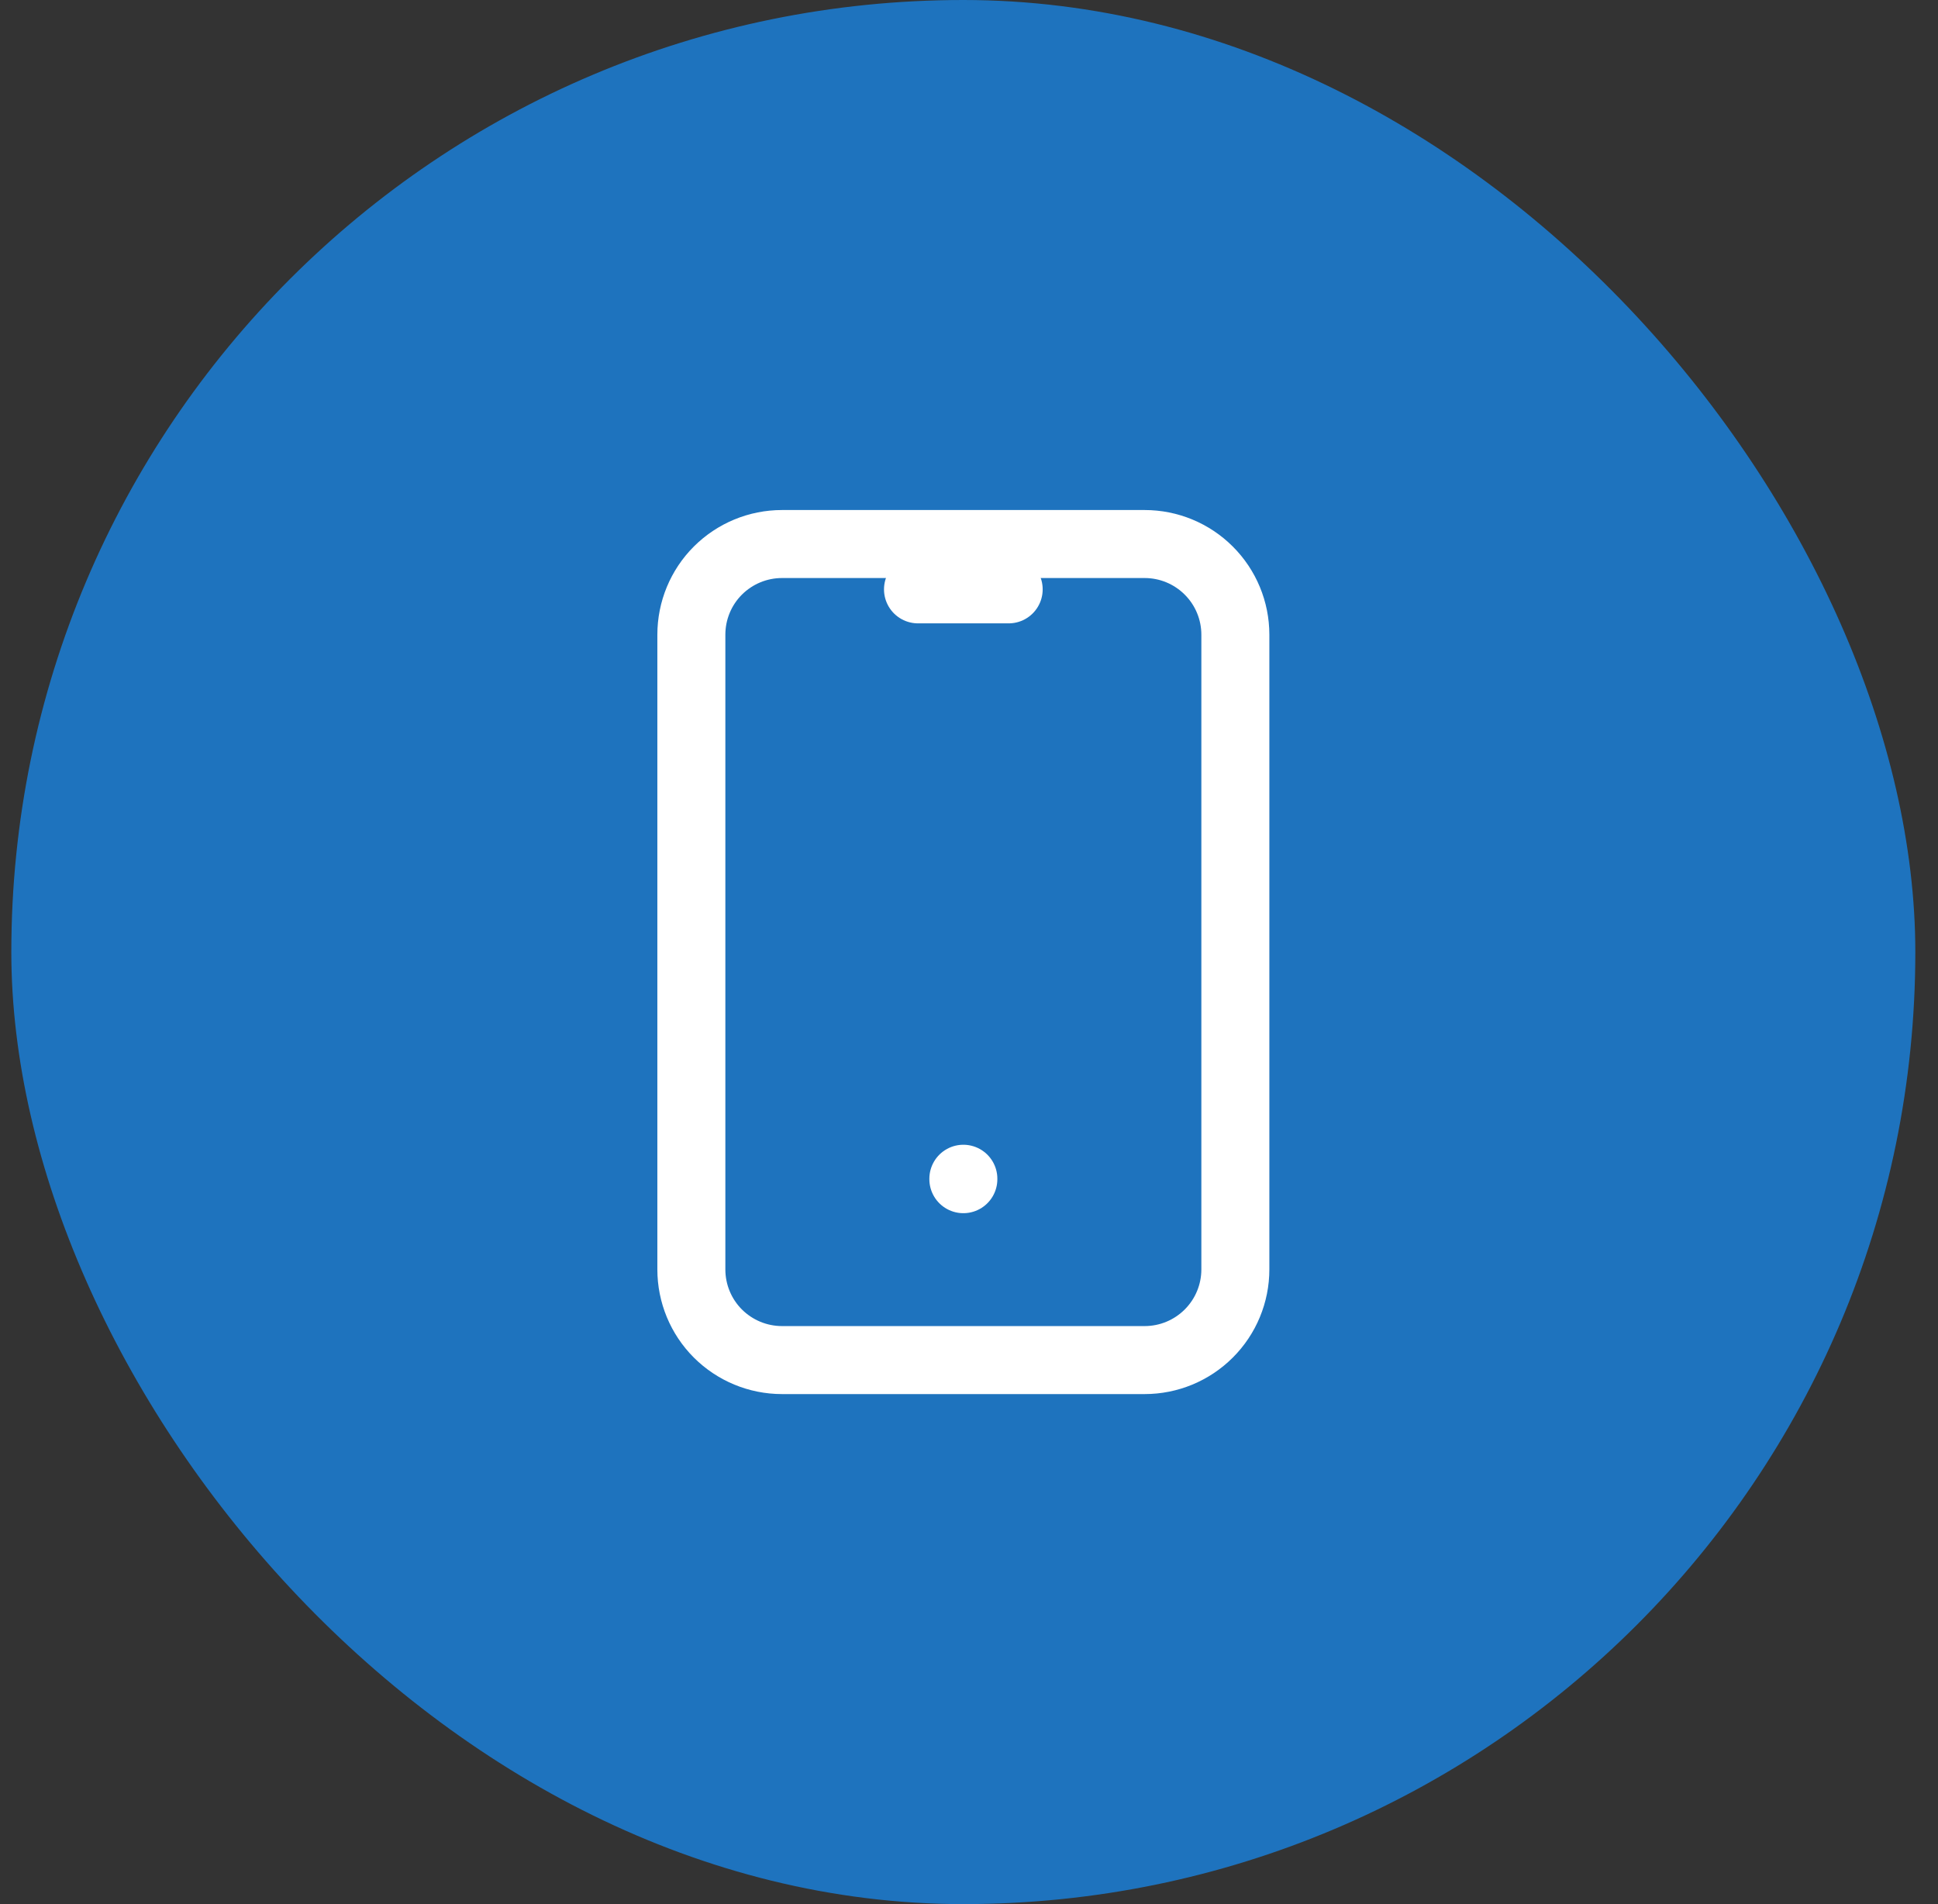
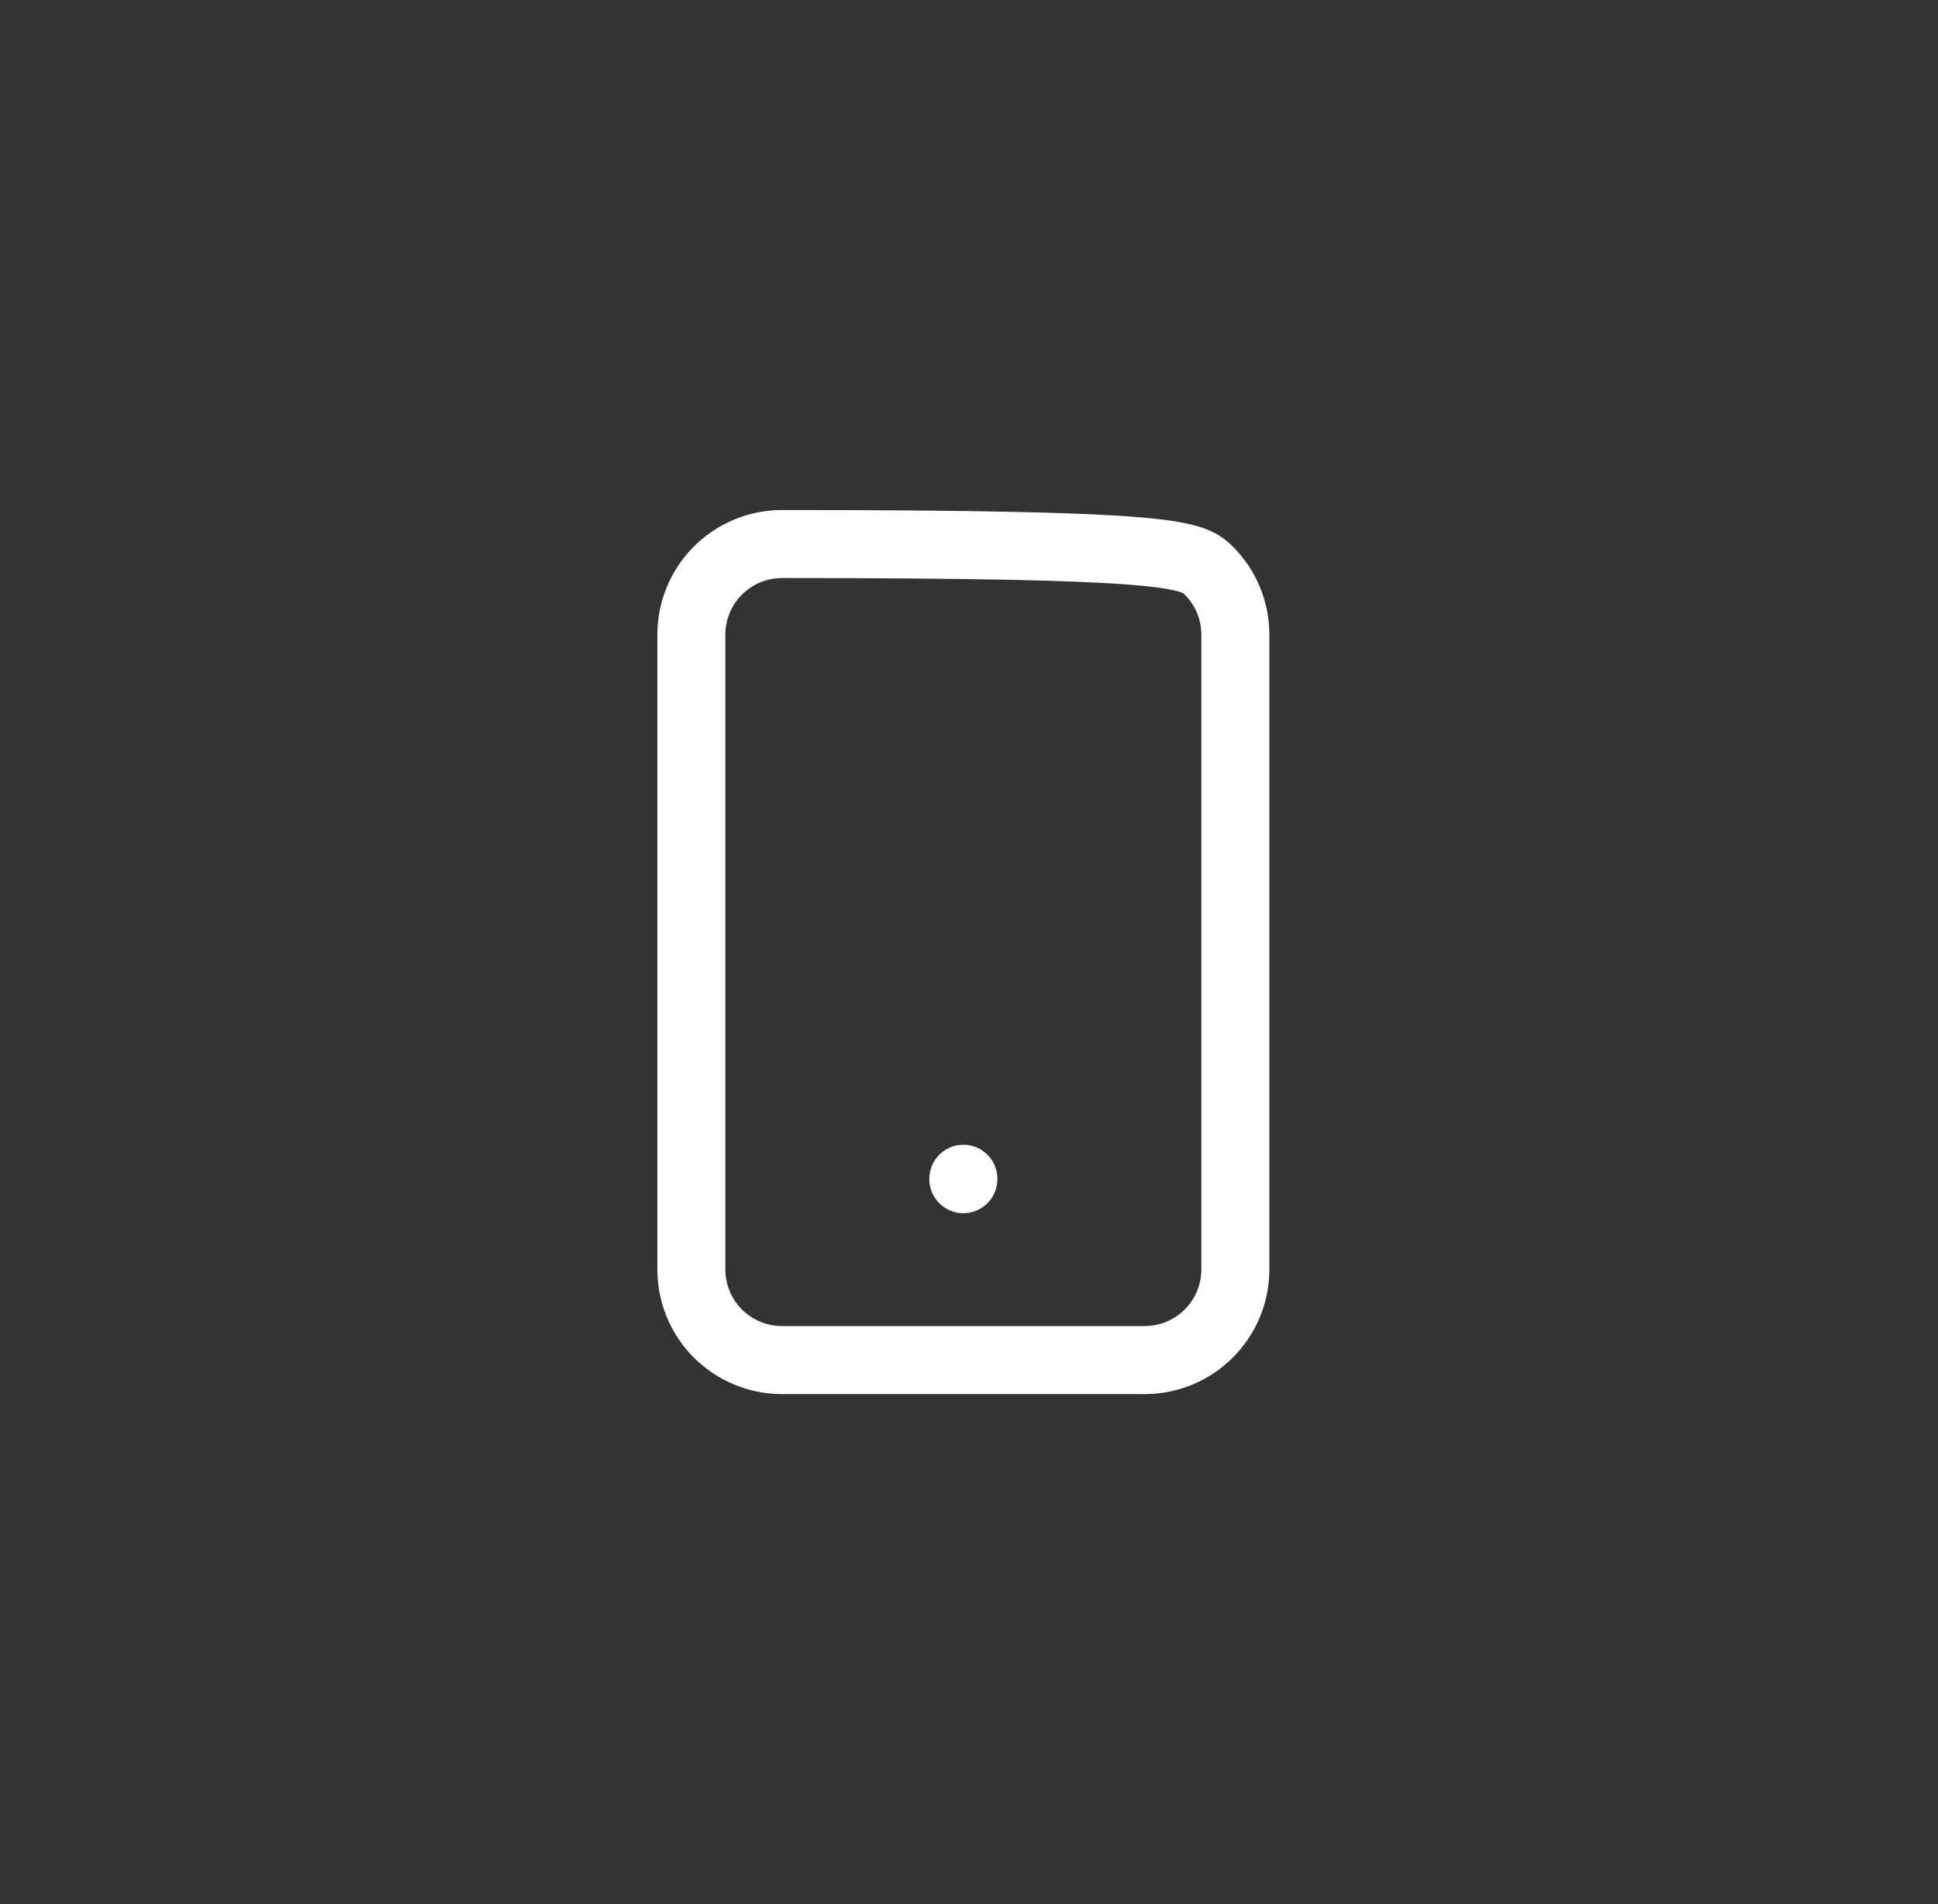
<svg xmlns="http://www.w3.org/2000/svg" width="57" height="56" viewBox="0 0 57 56" fill="none">
  <rect x="0" y="0" width="57" height="56" fill="#333333" stroke="none" />
-   <rect x="0.333" width="56" height="56" rx="28" fill="#1E73BE" />
-   <path d="M20.334 18.667C20.334 17.959 20.614 17.281 21.114 16.781C21.615 16.281 22.293 16 23 16H33.667C34.374 16 35.052 16.281 35.552 16.781C36.053 17.281 36.334 17.959 36.334 18.667V37.333C36.334 38.041 36.053 38.719 35.552 39.219C35.052 39.719 34.374 40 33.667 40H23C22.293 40 21.615 39.719 21.114 39.219C20.614 38.719 20.334 38.041 20.334 37.333V18.667Z" stroke="white" stroke-width="2" stroke-linecap="round" stroke-linejoin="round" />
-   <path d="M27 17.333H29.667" stroke="white" stroke-width="2" stroke-linecap="round" stroke-linejoin="round" />
+   <path d="M20.334 18.667C20.334 17.959 20.614 17.281 21.114 16.781C21.615 16.281 22.293 16 23 16C34.374 16 35.052 16.281 35.552 16.781C36.053 17.281 36.334 17.959 36.334 18.667V37.333C36.334 38.041 36.053 38.719 35.552 39.219C35.052 39.719 34.374 40 33.667 40H23C22.293 40 21.615 39.719 21.114 39.219C20.614 38.719 20.334 38.041 20.334 37.333V18.667Z" stroke="white" stroke-width="2" stroke-linecap="round" stroke-linejoin="round" />
  <path d="M28.334 34.667V34.68" stroke="white" stroke-width="2" stroke-linecap="round" stroke-linejoin="round" />
</svg>